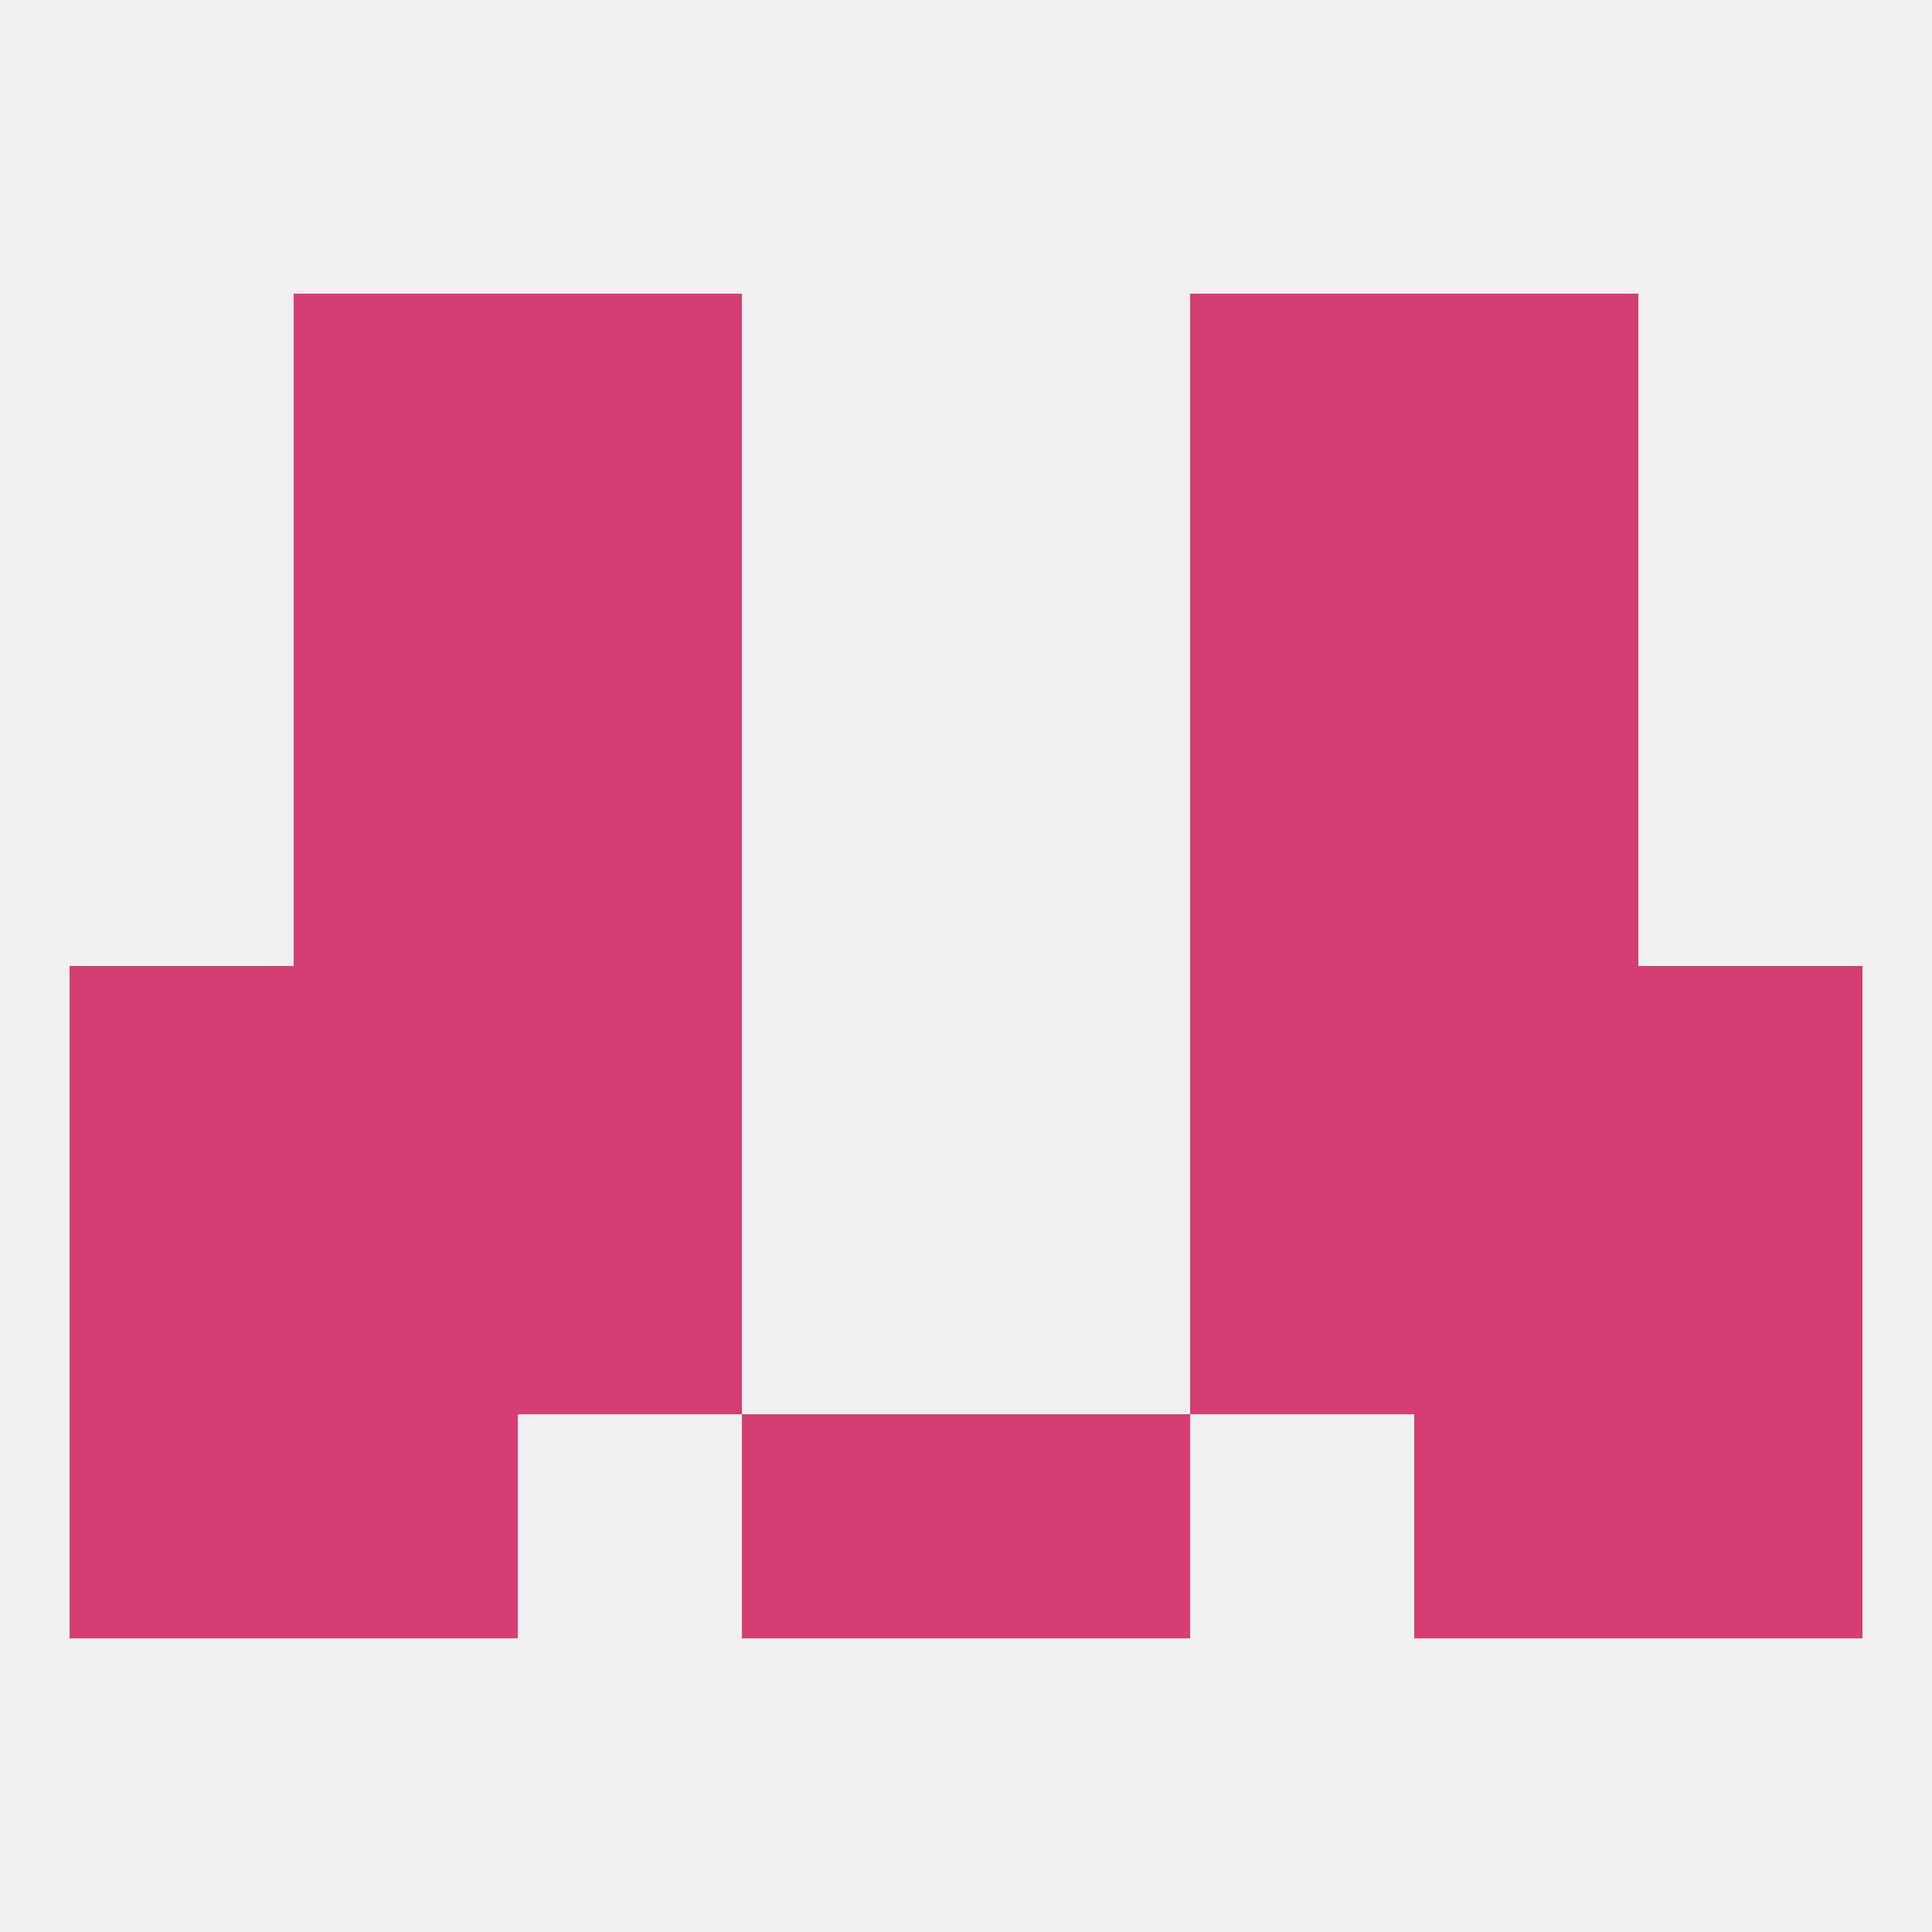
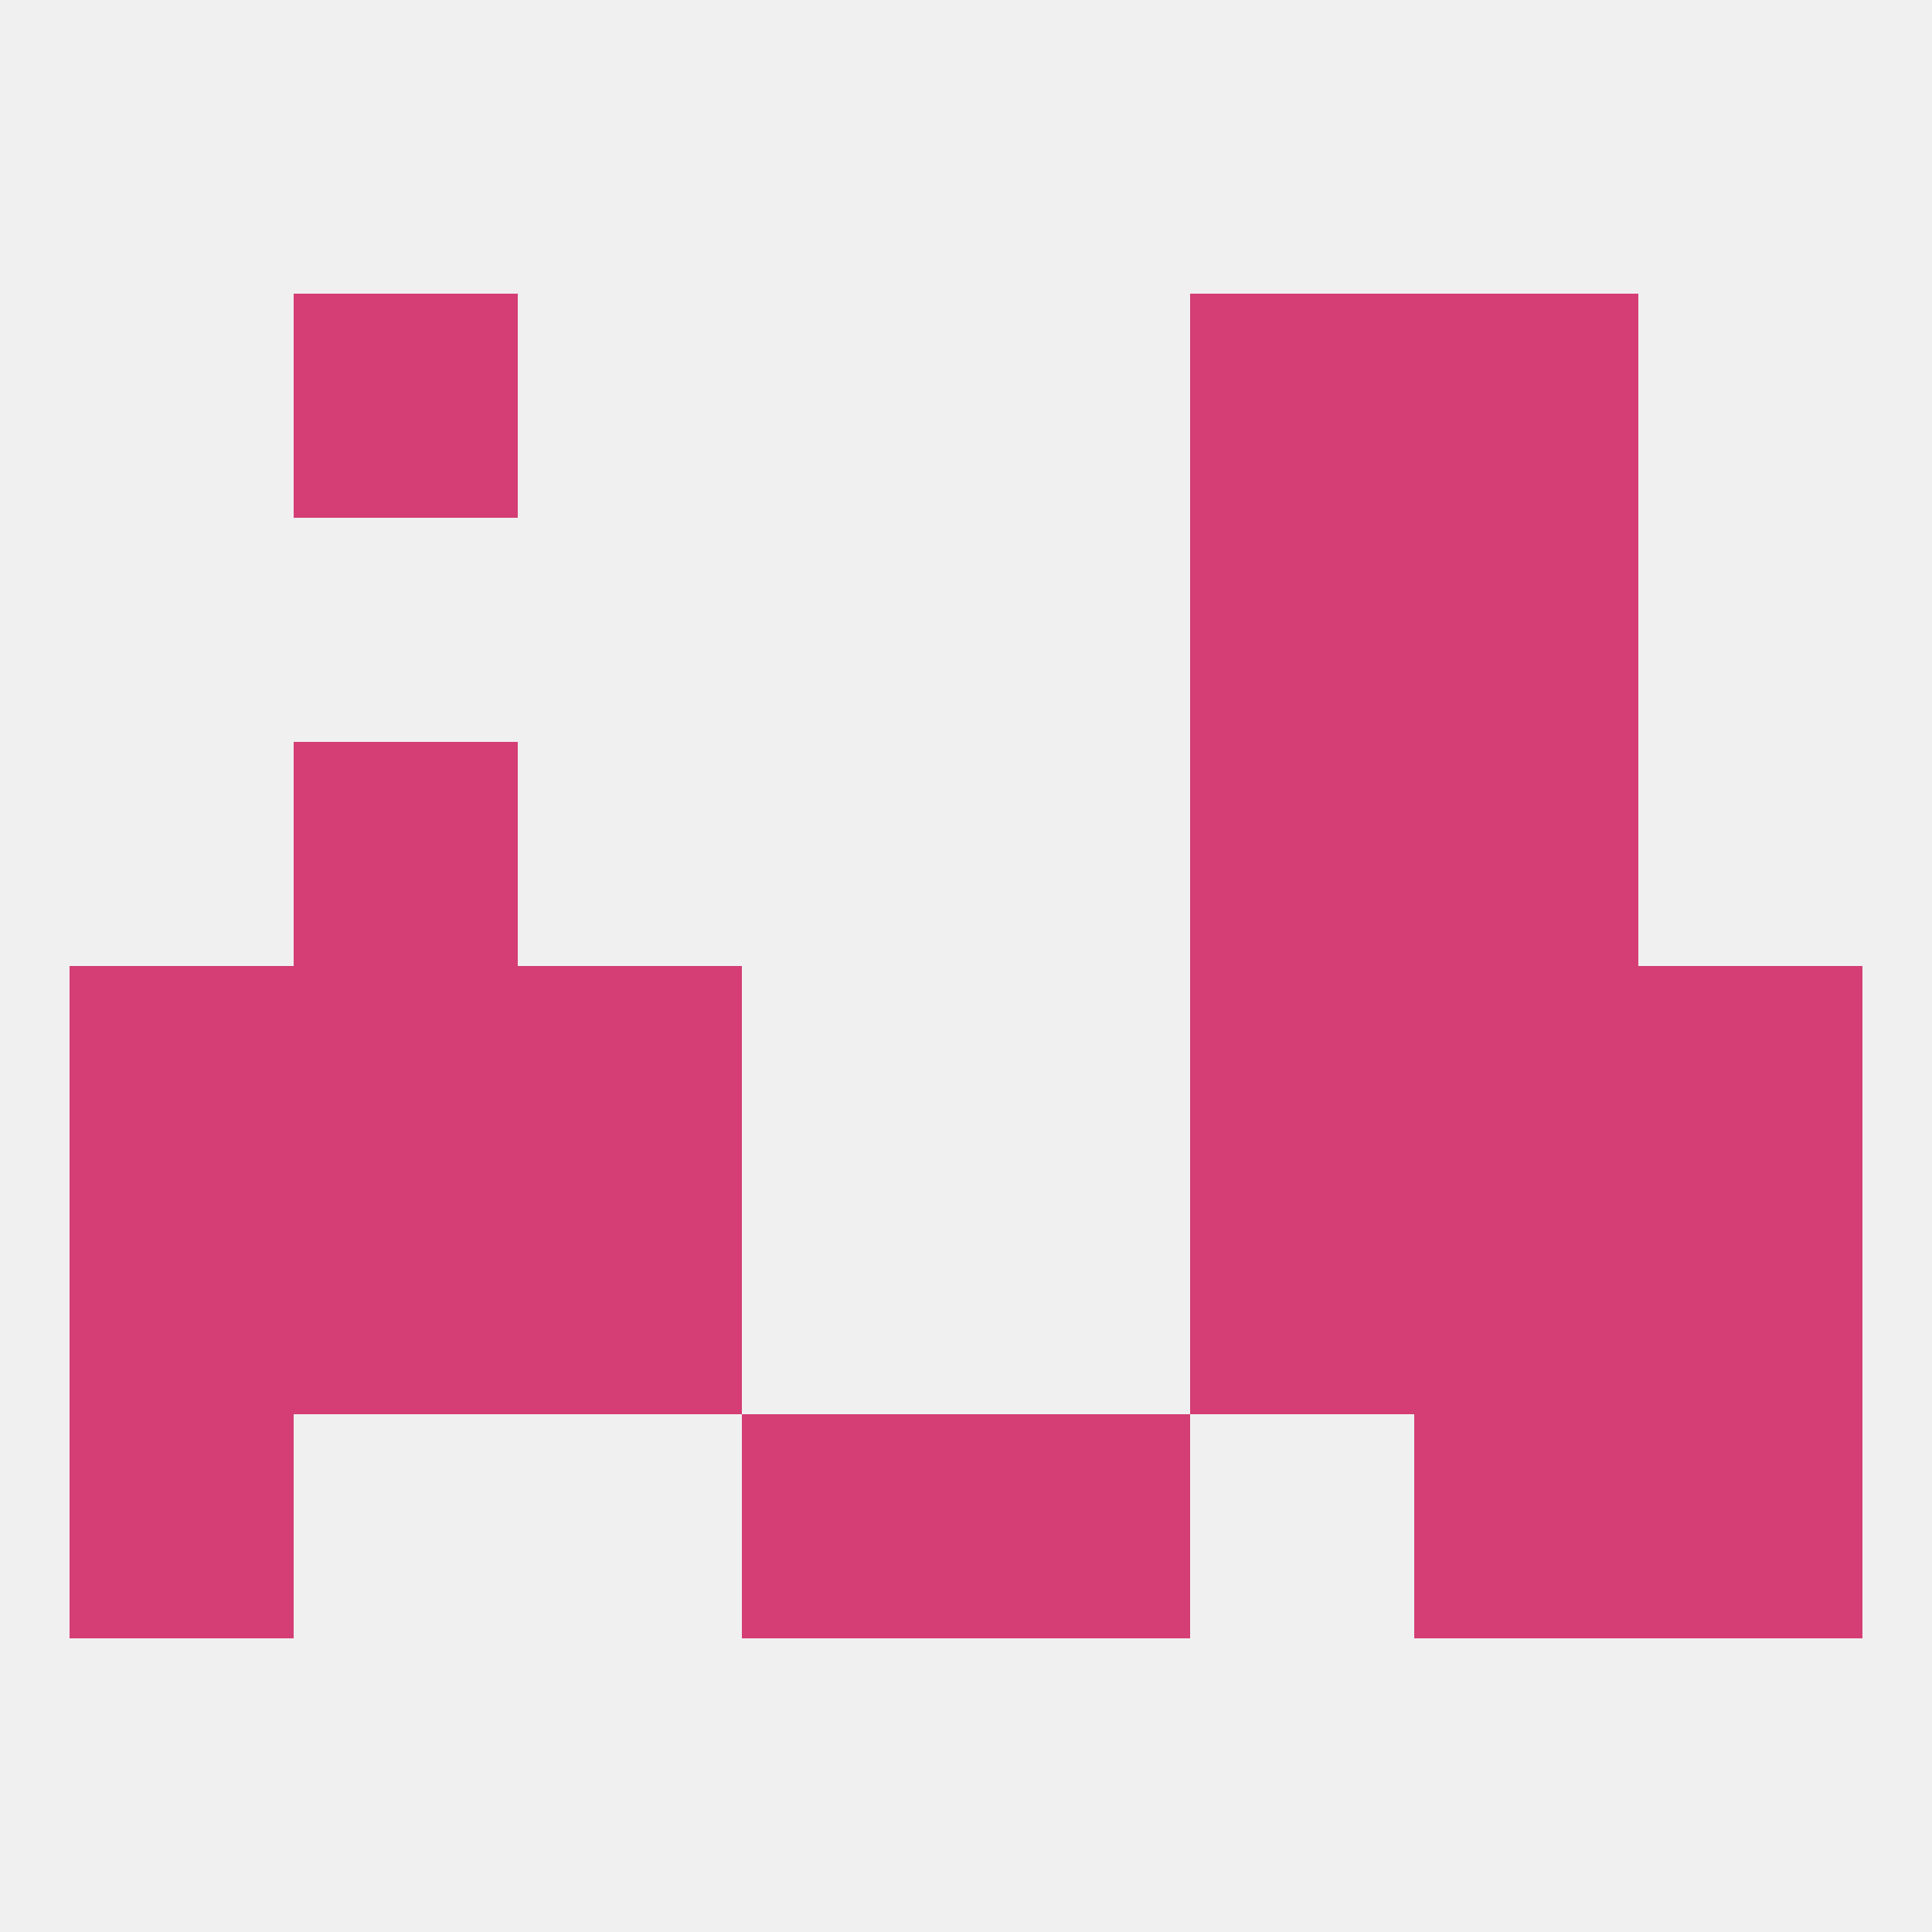
<svg xmlns="http://www.w3.org/2000/svg" version="1.1" baseprofile="full" width="250" height="250" viewBox="0 0 250 250">
  <rect width="100%" height="100%" fill="rgba(240,240,240,255)" />
  <rect x="154" y="125" width="29" height="29" fill="rgba(212,62,117,255)" />
  <rect x="9" y="125" width="29" height="29" fill="rgba(212,62,117,255)" />
  <rect x="212" y="125" width="29" height="29" fill="rgba(212,62,117,255)" />
  <rect x="38" y="125" width="29" height="29" fill="rgba(212,62,117,255)" />
  <rect x="183" y="125" width="29" height="29" fill="rgba(212,62,117,255)" />
  <rect x="67" y="125" width="29" height="29" fill="rgba(212,62,117,255)" />
  <rect x="38" y="154" width="29" height="29" fill="rgba(212,62,117,255)" />
  <rect x="183" y="154" width="29" height="29" fill="rgba(212,62,117,255)" />
  <rect x="67" y="154" width="29" height="29" fill="rgba(212,62,117,255)" />
  <rect x="154" y="154" width="29" height="29" fill="rgba(212,62,117,255)" />
  <rect x="9" y="154" width="29" height="29" fill="rgba(212,62,117,255)" />
  <rect x="212" y="154" width="29" height="29" fill="rgba(212,62,117,255)" />
  <rect x="38" y="96" width="29" height="29" fill="rgba(212,62,117,255)" />
  <rect x="183" y="96" width="29" height="29" fill="rgba(212,62,117,255)" />
-   <rect x="67" y="96" width="29" height="29" fill="rgba(212,62,117,255)" />
  <rect x="154" y="96" width="29" height="29" fill="rgba(212,62,117,255)" />
-   <rect x="38" y="67" width="29" height="29" fill="rgba(212,62,117,255)" />
  <rect x="183" y="67" width="29" height="29" fill="rgba(212,62,117,255)" />
-   <rect x="67" y="67" width="29" height="29" fill="rgba(212,62,117,255)" />
  <rect x="154" y="67" width="29" height="29" fill="rgba(212,62,117,255)" />
-   <rect x="67" y="38" width="29" height="29" fill="rgba(212,62,117,255)" />
  <rect x="154" y="38" width="29" height="29" fill="rgba(212,62,117,255)" />
  <rect x="38" y="38" width="29" height="29" fill="rgba(212,62,117,255)" />
  <rect x="183" y="38" width="29" height="29" fill="rgba(212,62,117,255)" />
  <rect x="212" y="183" width="29" height="29" fill="rgba(212,62,117,255)" />
  <rect x="96" y="183" width="29" height="29" fill="rgba(212,62,117,255)" />
  <rect x="125" y="183" width="29" height="29" fill="rgba(212,62,117,255)" />
-   <rect x="38" y="183" width="29" height="29" fill="rgba(212,62,117,255)" />
  <rect x="183" y="183" width="29" height="29" fill="rgba(212,62,117,255)" />
  <rect x="9" y="183" width="29" height="29" fill="rgba(212,62,117,255)" />
</svg>